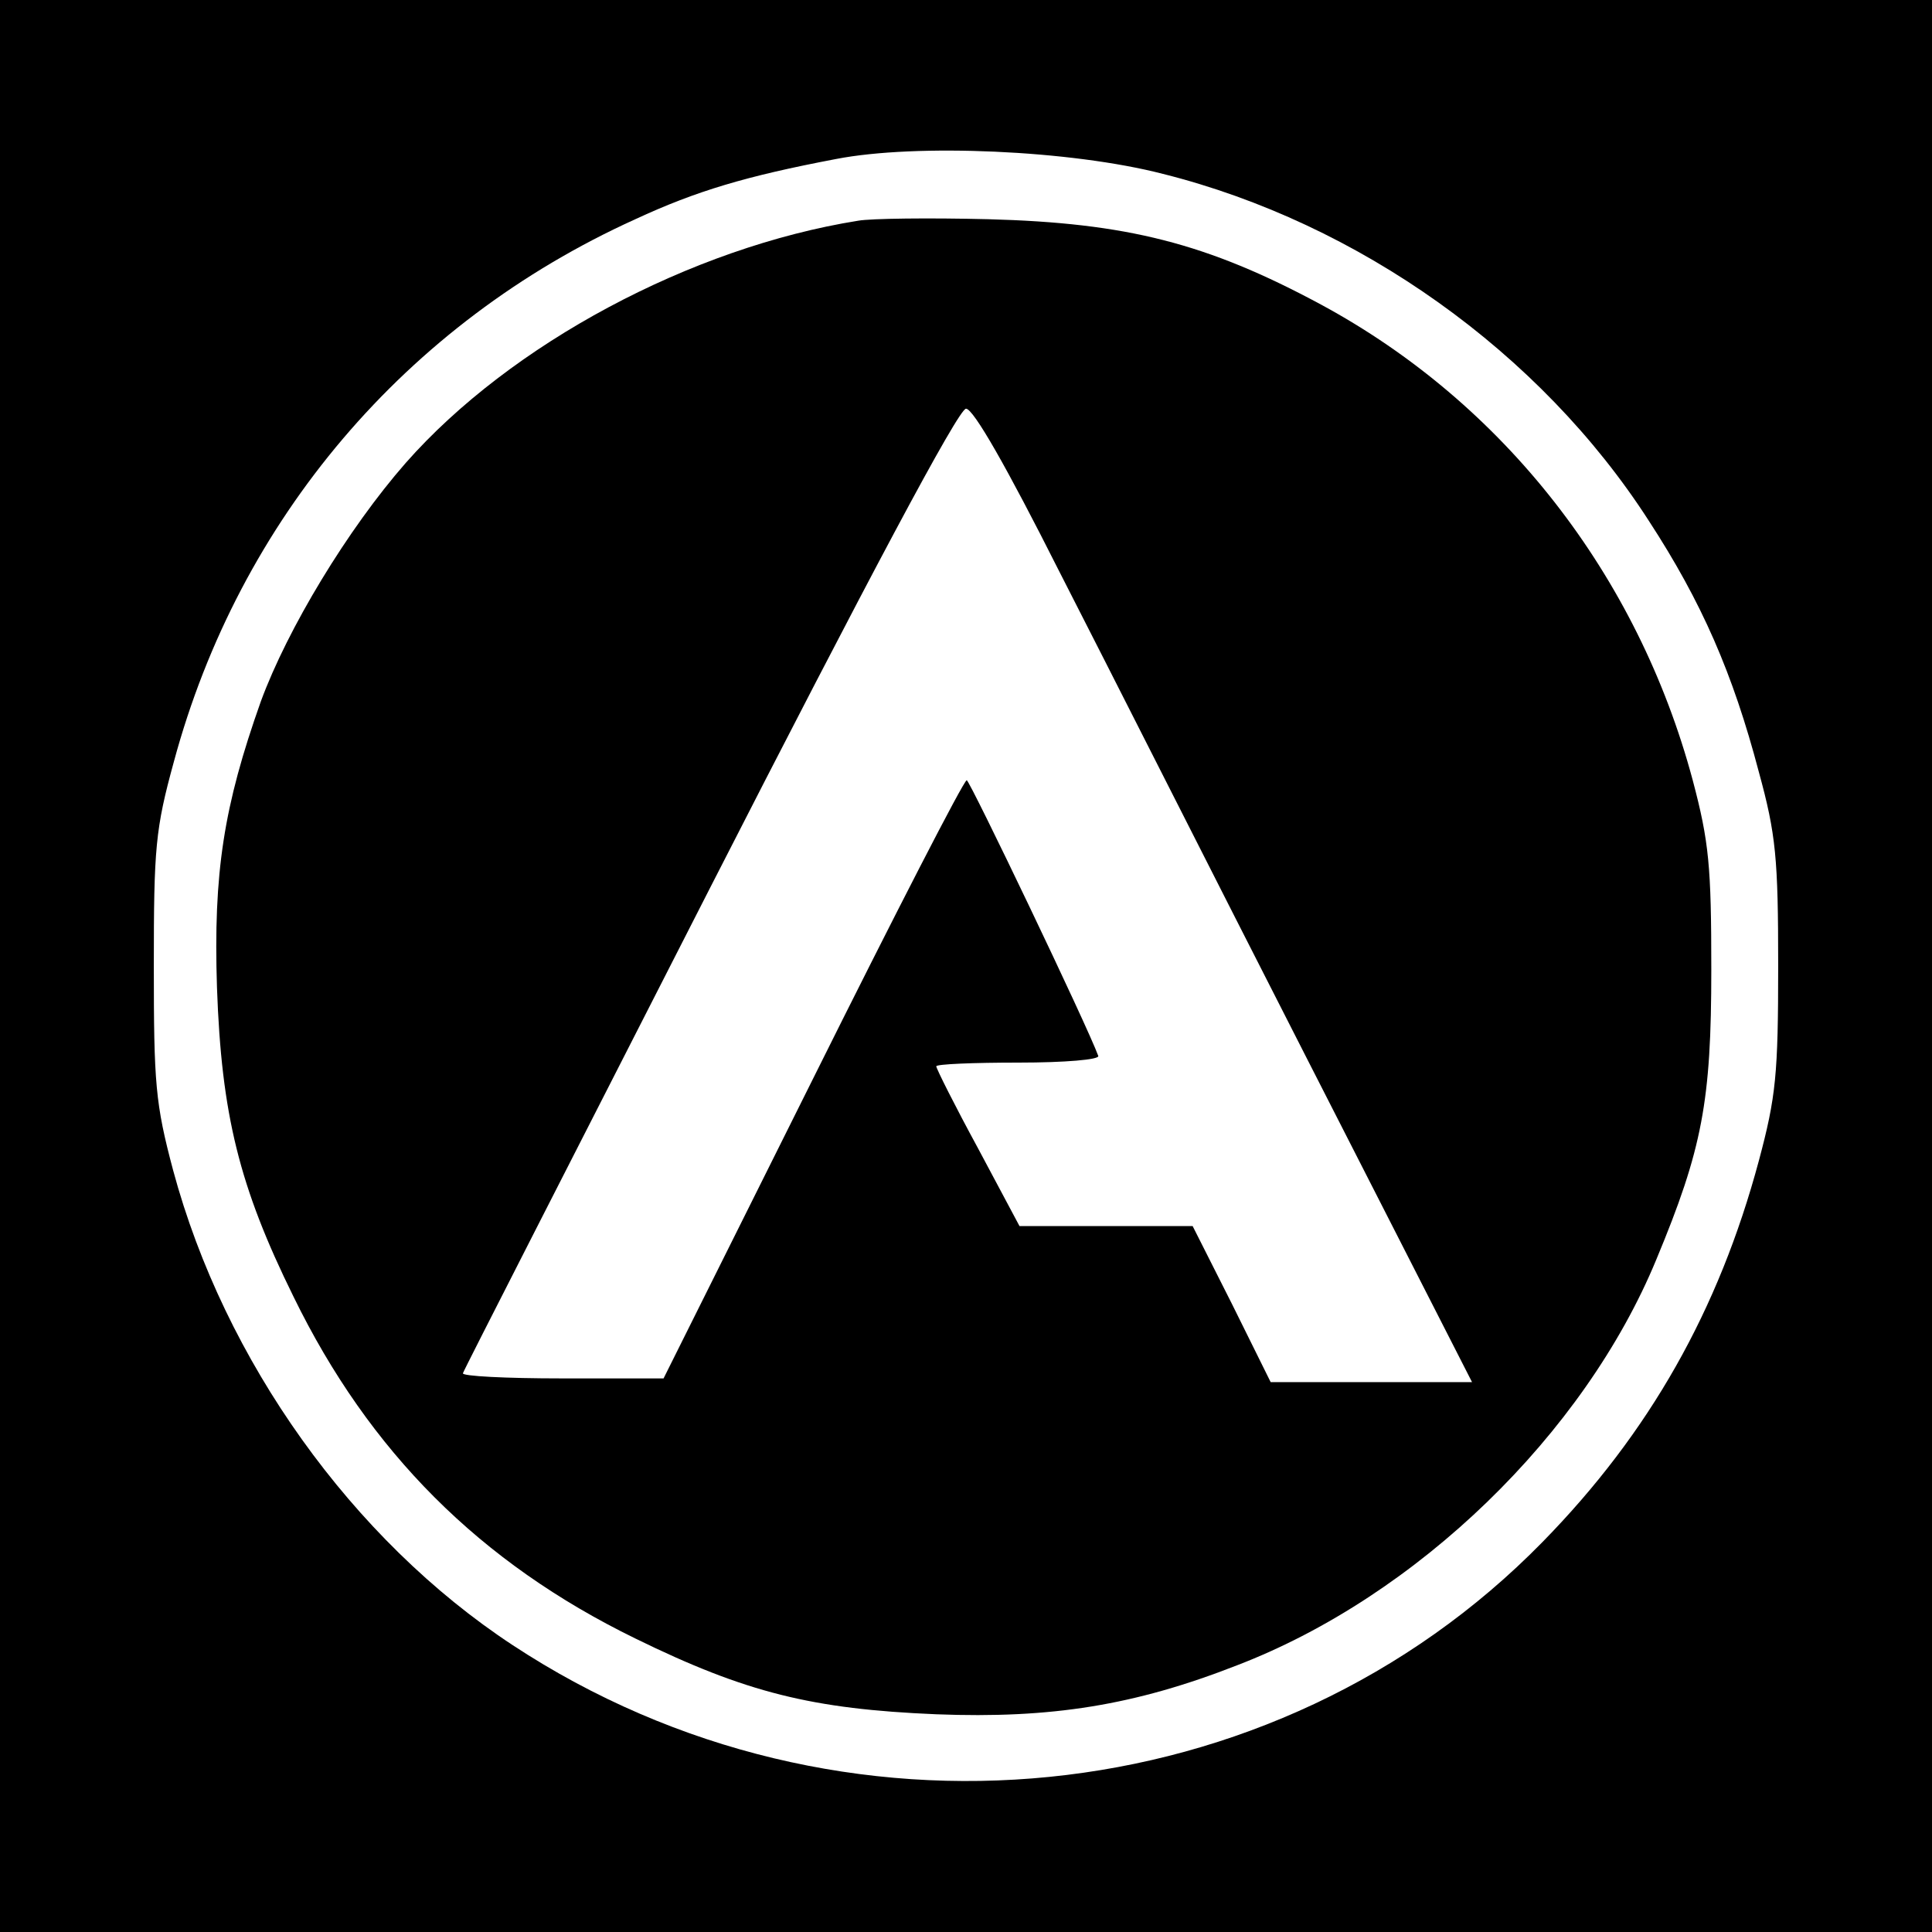
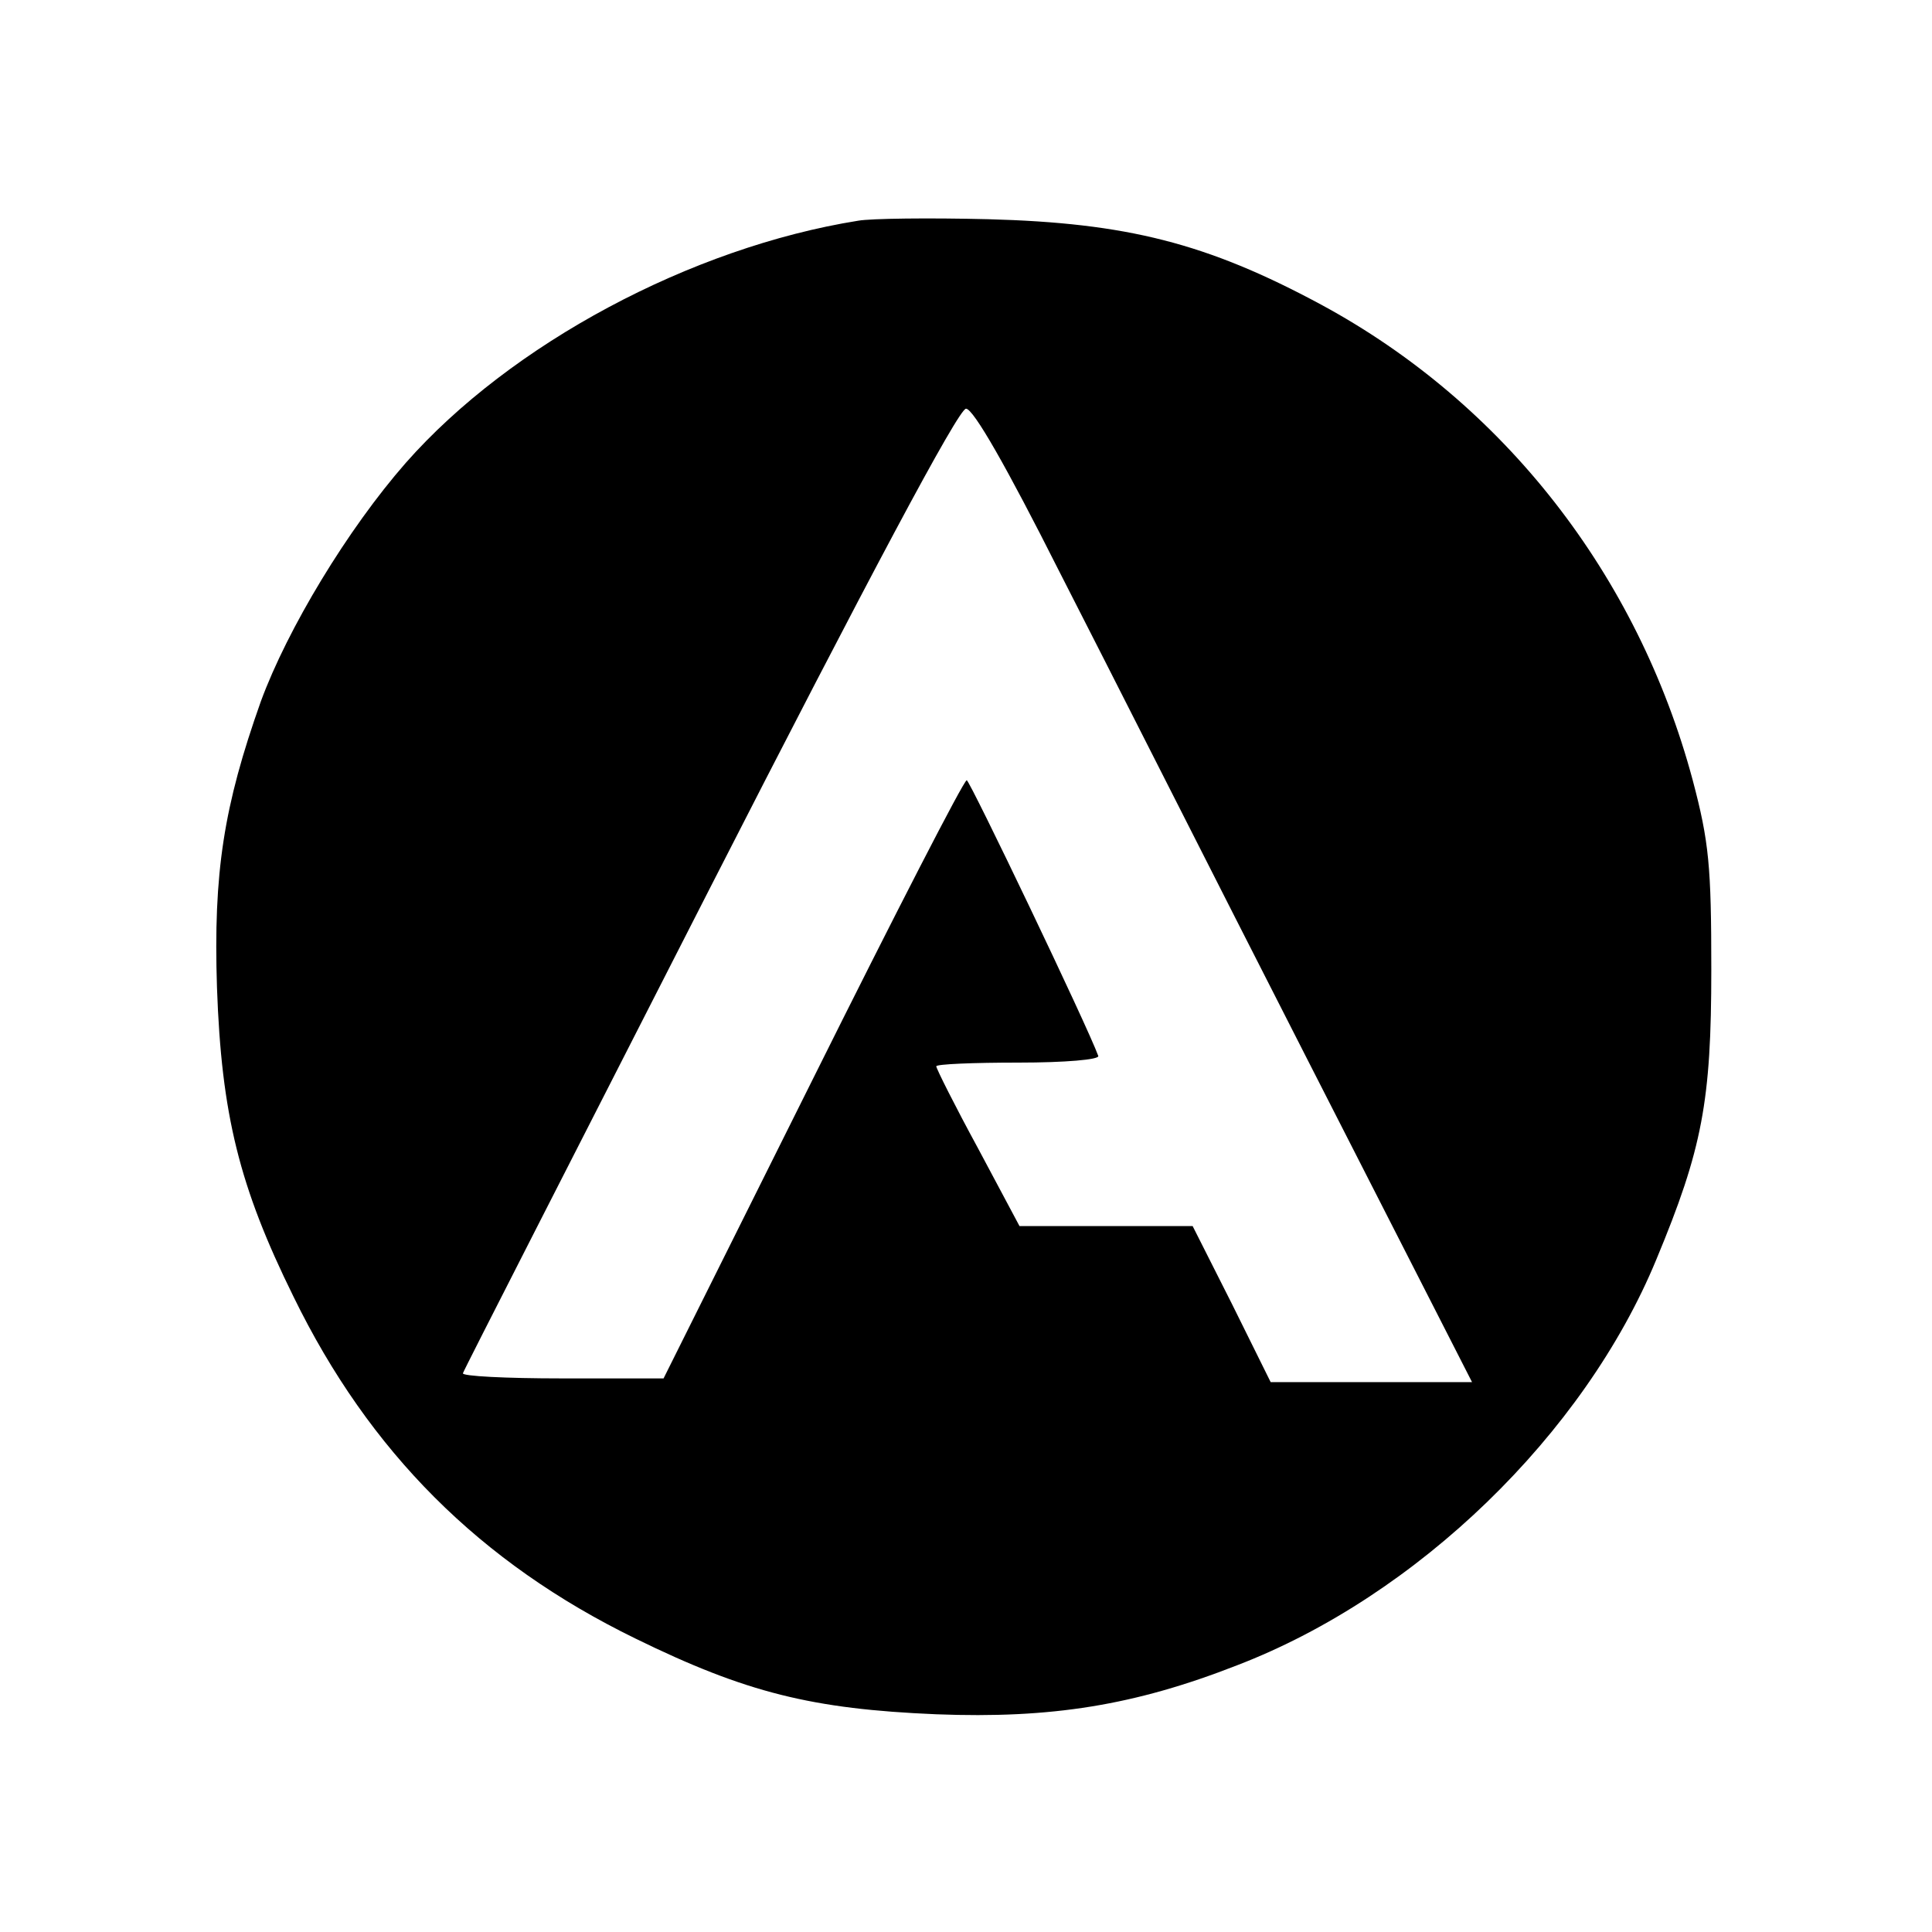
<svg xmlns="http://www.w3.org/2000/svg" version="1.0" width="346.667" height="346.667" viewBox="0 0 260 260">
-   <path d="M0 130v130h260V0H0v130zM156.5 23.4c26.3 6.6 50.8 24 65.4 46.7 7.1 10.9 11.3 20.5 14.8 33.8 2.3 8.4 2.6 11.6 2.6 26.1 0 14.6-.3 17.6-2.6 26.2-5.4 20.1-14.7 36.6-29.1 51.3-36.1 36.9-94.7 42.8-138.6 13.9-21.6-14.2-38.8-38.3-45.7-63.9-2.4-9-2.6-11.7-2.6-27.5 0-15.9.2-18.4 2.7-27.5 8.8-32.6 31.2-59 62.1-73 8.2-3.8 14.9-5.8 27-8.1 10.8-2.1 31.6-1.2 44 2z" />
  <path d="M115.5 29.7C93 33.3 68.7 46.3 54.6 62.3c-7.8 8.9-15.9 22.3-19.5 32.1-5 14.1-6.4 23-5.9 38.5.6 17.1 3 26.8 10.3 41.6 10.2 20.9 25.1 35.8 46 46 14.9 7.3 23.8 9.5 40.5 10.2 15.5.6 26.7-1.2 40.5-6.6 24.2-9.3 46.7-31.1 56.4-54.6 6.2-14.9 7.4-21.3 7.4-39 0-13.9-.3-17.2-2.5-25.5-7.4-27.6-25.4-50.7-50-64-15.4-8.3-26.2-11-44.8-11.5-8-.2-15.8-.1-17.5.2zm27 47.1c6.1 11.9 21 41.4 33.3 65.5l22.3 43.7H171l-5.2-10.5-5.3-10.5H137.2l-5.6-10.5c-3.1-5.7-5.6-10.7-5.6-11 0-.3 5-.5 11.1-.5 6.2 0 10.9-.4 10.7-.9-1.4-3.9-17.3-37.1-17.7-37.1-.4 0-9.7 18.1-20.7 40.2l-20.1 40.3H75.6c-7.5 0-13.5-.3-13.3-.7.1-.4 15.1-29.7 33.2-65.2C116.8 77.9 129 55 130 55s5.5 7.9 12.5 21.8z" />
</svg>